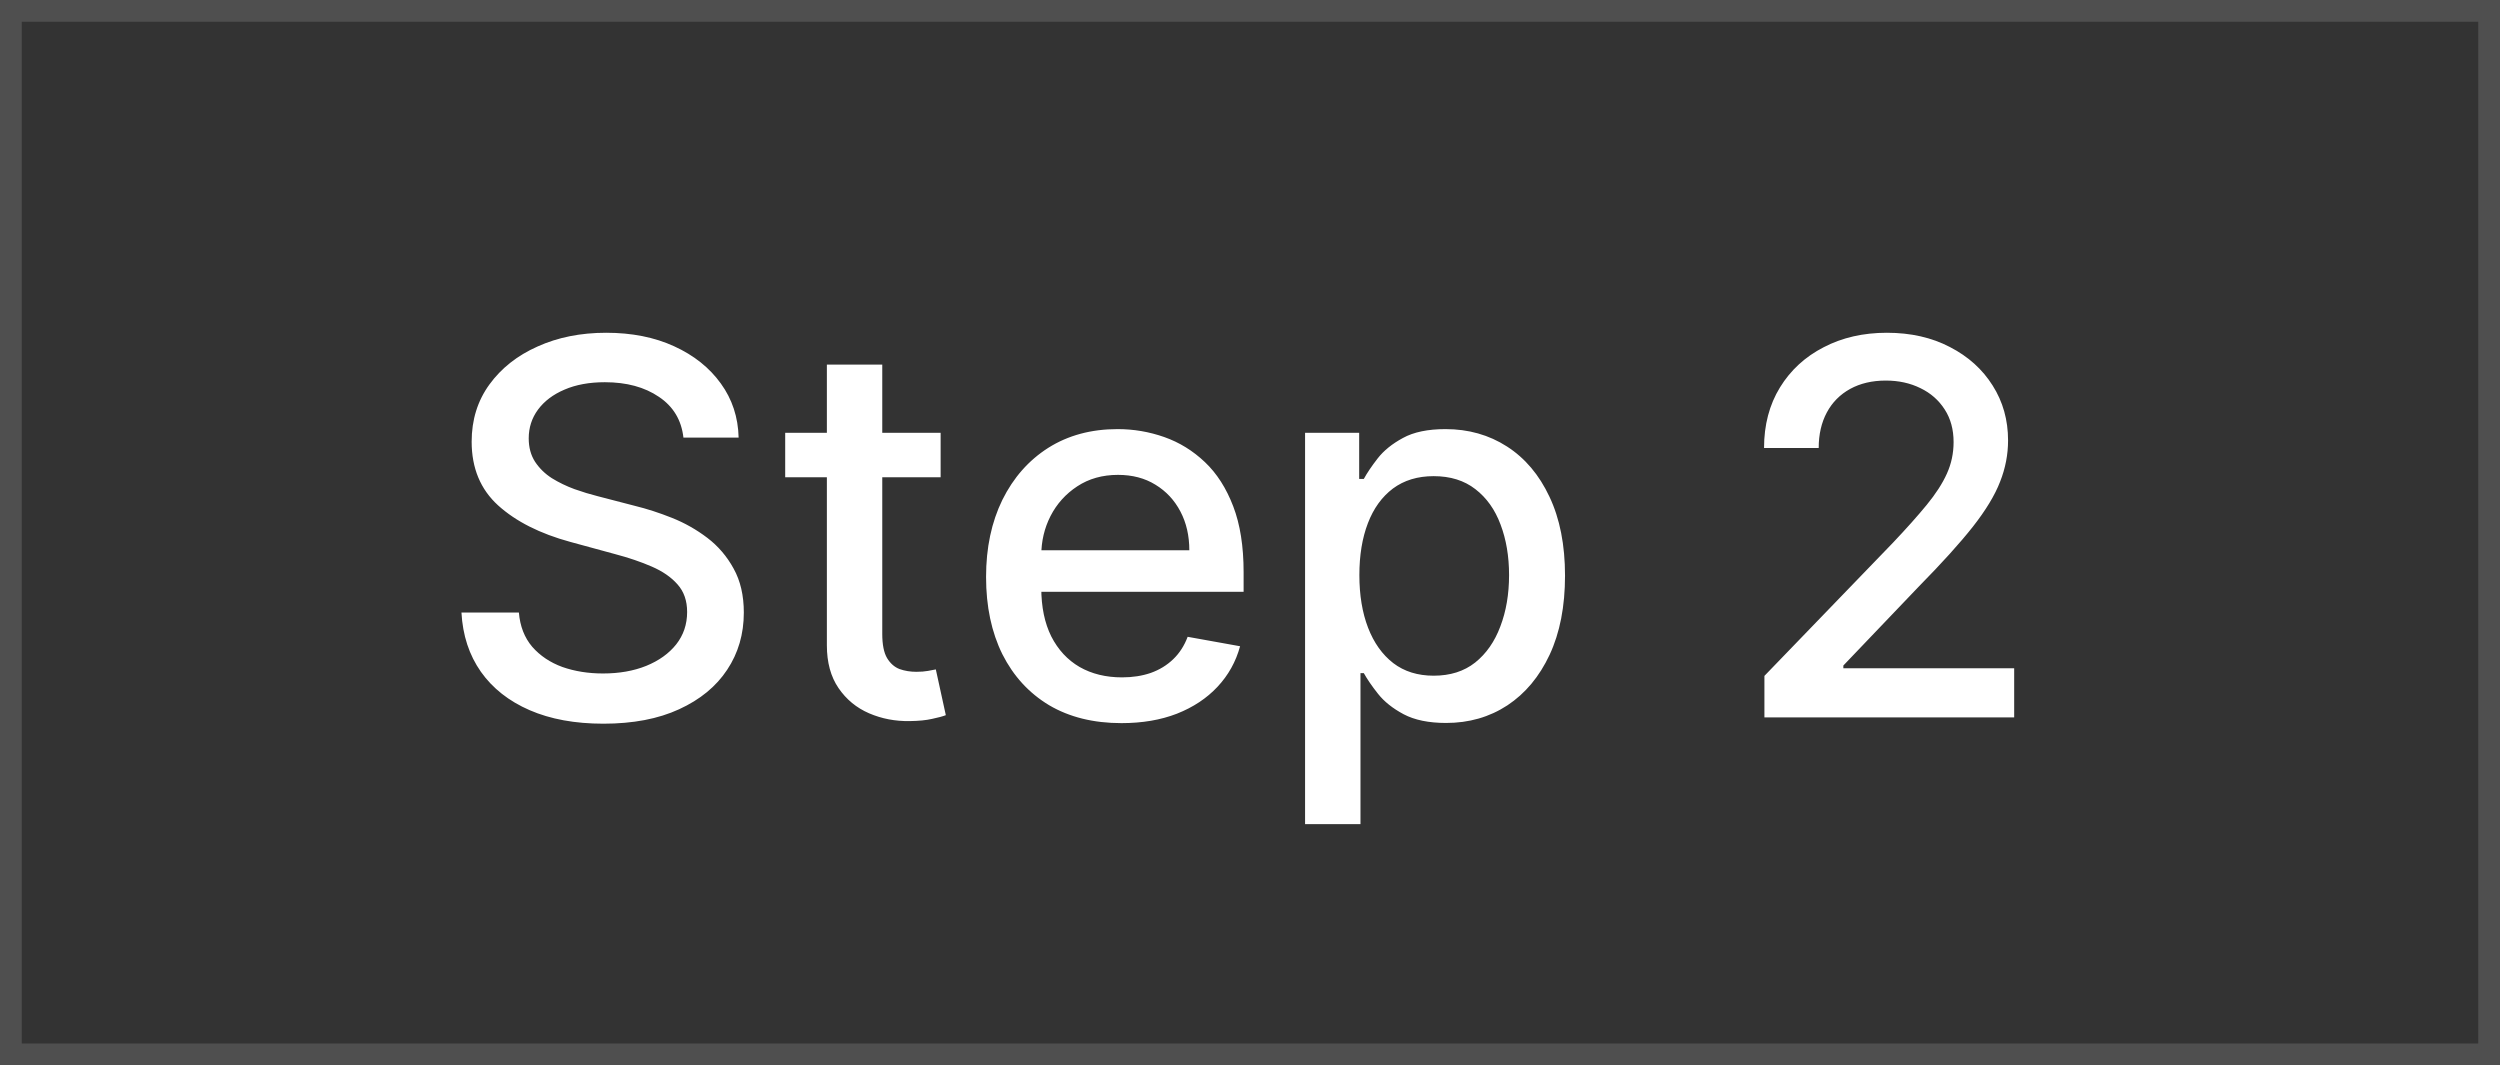
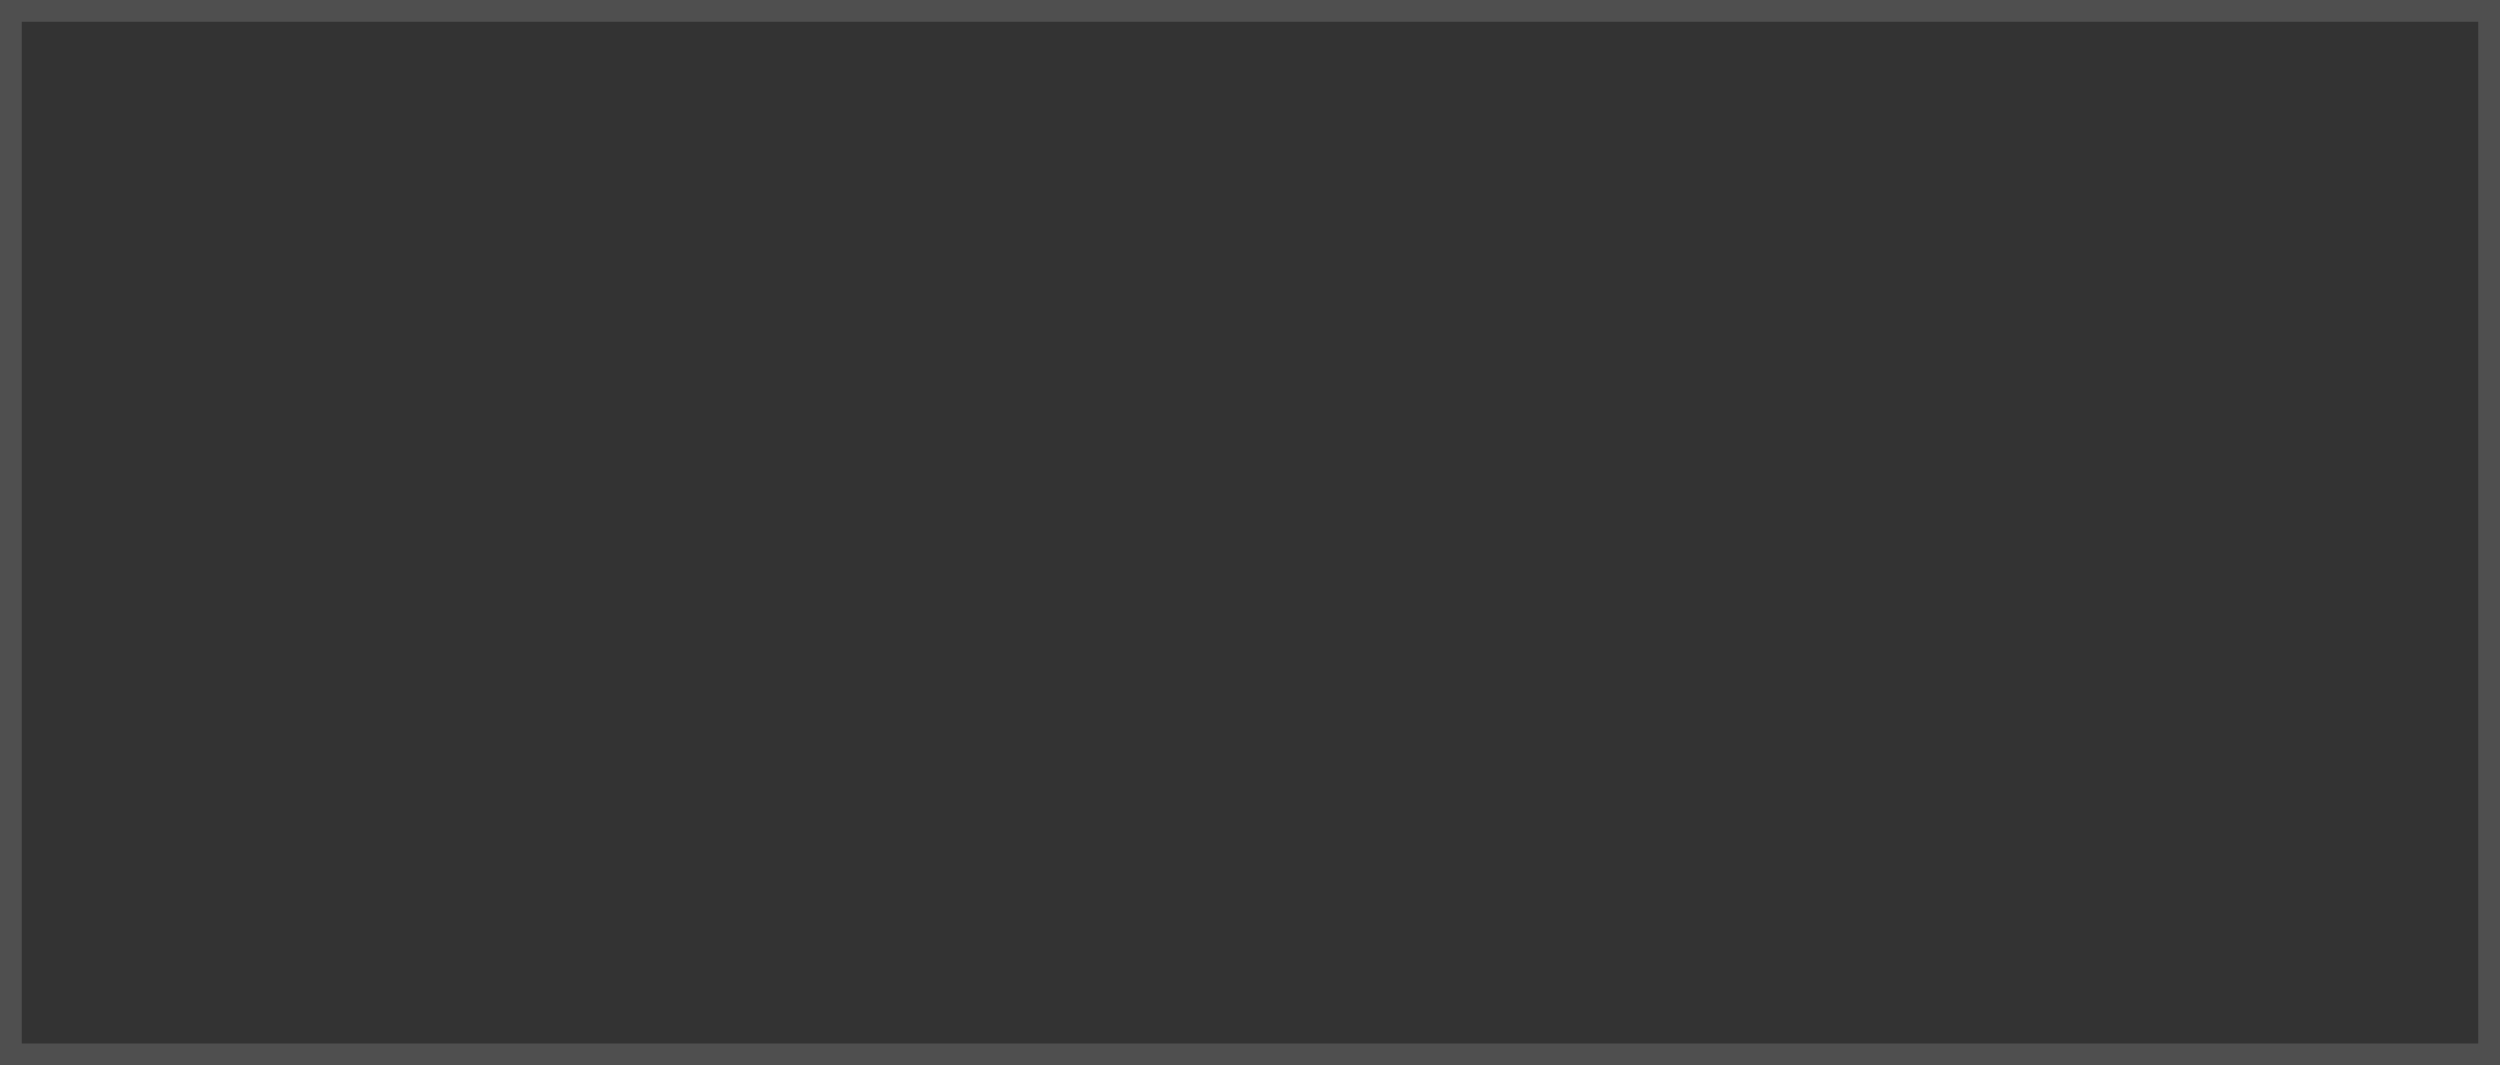
<svg xmlns="http://www.w3.org/2000/svg" width="115" height="49" viewBox="0 0 115 49" fill="none">
  <rect x="0" y="0" width="115" height="49" fill="#333333" stroke="none" />
  <rect x="0.5" y="0.5" width="114" height="48" stroke="white" stroke-opacity="0.14" />
-   <path d="M31.438 20.131C31.347 19.324 30.972 18.699 30.312 18.256C29.653 17.807 28.824 17.582 27.824 17.582C27.108 17.582 26.489 17.696 25.966 17.923C25.443 18.145 25.037 18.452 24.747 18.844C24.463 19.23 24.321 19.671 24.321 20.165C24.321 20.579 24.418 20.938 24.611 21.239C24.81 21.54 25.068 21.793 25.386 21.997C25.71 22.196 26.057 22.364 26.426 22.5C26.796 22.631 27.151 22.739 27.491 22.824L29.196 23.267C29.753 23.403 30.324 23.588 30.909 23.821C31.494 24.054 32.037 24.361 32.537 24.741C33.037 25.122 33.44 25.594 33.747 26.156C34.06 26.719 34.216 27.392 34.216 28.176C34.216 29.165 33.96 30.043 33.449 30.81C32.943 31.577 32.207 32.182 31.241 32.625C30.281 33.068 29.119 33.29 27.756 33.29C26.449 33.29 25.318 33.082 24.364 32.668C23.409 32.253 22.662 31.665 22.122 30.903C21.582 30.136 21.284 29.227 21.227 28.176H23.869C23.921 28.807 24.125 29.332 24.483 29.753C24.847 30.168 25.31 30.477 25.872 30.682C26.44 30.881 27.062 30.98 27.739 30.98C28.483 30.98 29.145 30.864 29.724 30.631C30.31 30.392 30.77 30.062 31.105 29.642C31.44 29.216 31.608 28.719 31.608 28.151C31.608 27.634 31.46 27.21 31.165 26.881C30.875 26.551 30.48 26.278 29.98 26.062C29.486 25.847 28.926 25.656 28.301 25.491L26.239 24.929C24.841 24.548 23.733 23.989 22.915 23.25C22.102 22.511 21.696 21.534 21.696 20.318C21.696 19.312 21.969 18.435 22.514 17.685C23.06 16.935 23.798 16.352 24.73 15.938C25.662 15.517 26.713 15.307 27.884 15.307C29.065 15.307 30.108 15.514 31.011 15.929C31.921 16.344 32.636 16.915 33.159 17.642C33.682 18.364 33.955 19.193 33.977 20.131H31.438ZM43.269 19.909V21.954H36.119V19.909H43.269ZM38.036 16.773H40.584V29.156C40.584 29.651 40.658 30.023 40.806 30.273C40.954 30.517 41.144 30.685 41.377 30.776C41.616 30.861 41.874 30.903 42.153 30.903C42.357 30.903 42.536 30.889 42.69 30.861C42.843 30.832 42.962 30.81 43.048 30.793L43.508 32.898C43.36 32.955 43.15 33.011 42.877 33.068C42.604 33.131 42.264 33.165 41.854 33.17C41.184 33.182 40.559 33.062 39.979 32.812C39.4 32.562 38.931 32.176 38.573 31.653C38.215 31.131 38.036 30.474 38.036 29.685V16.773ZM51.59 33.264C50.3 33.264 49.189 32.989 48.257 32.438C47.331 31.881 46.615 31.099 46.109 30.094C45.609 29.082 45.359 27.898 45.359 26.54C45.359 25.199 45.609 24.017 46.109 22.994C46.615 21.972 47.32 21.173 48.223 20.599C49.132 20.026 50.195 19.739 51.41 19.739C52.149 19.739 52.865 19.861 53.558 20.105C54.251 20.349 54.874 20.733 55.425 21.256C55.976 21.778 56.41 22.457 56.729 23.293C57.047 24.122 57.206 25.131 57.206 26.318V27.222H46.8V25.312H54.709C54.709 24.642 54.572 24.048 54.3 23.531C54.027 23.009 53.644 22.597 53.149 22.296C52.66 21.994 52.087 21.844 51.428 21.844C50.712 21.844 50.087 22.02 49.553 22.372C49.024 22.719 48.615 23.173 48.325 23.736C48.041 24.293 47.899 24.898 47.899 25.551V27.043C47.899 27.918 48.053 28.662 48.359 29.276C48.672 29.889 49.106 30.358 49.663 30.682C50.22 31 50.871 31.159 51.615 31.159C52.098 31.159 52.538 31.091 52.936 30.954C53.334 30.812 53.678 30.602 53.967 30.324C54.257 30.046 54.479 29.702 54.632 29.293L57.044 29.727C56.851 30.438 56.504 31.06 56.004 31.594C55.51 32.122 54.888 32.534 54.138 32.83C53.394 33.119 52.544 33.264 51.59 33.264ZM60.033 37.909V19.909H62.522V22.031H62.735C62.883 21.759 63.096 21.443 63.374 21.085C63.653 20.727 64.039 20.415 64.533 20.148C65.028 19.875 65.681 19.739 66.494 19.739C67.55 19.739 68.494 20.006 69.323 20.54C70.153 21.074 70.803 21.844 71.275 22.849C71.752 23.855 71.991 25.065 71.991 26.48C71.991 27.895 71.755 29.108 71.283 30.119C70.812 31.125 70.164 31.901 69.34 32.446C68.516 32.986 67.576 33.256 66.519 33.256C65.724 33.256 65.073 33.122 64.567 32.855C64.067 32.588 63.675 32.276 63.391 31.918C63.107 31.56 62.889 31.241 62.735 30.963H62.582V37.909H60.033ZM62.531 26.454C62.531 27.375 62.664 28.182 62.931 28.875C63.198 29.568 63.584 30.111 64.09 30.503C64.596 30.889 65.215 31.082 65.948 31.082C66.71 31.082 67.346 30.881 67.857 30.477C68.369 30.068 68.755 29.514 69.016 28.815C69.283 28.116 69.417 27.329 69.417 26.454C69.417 25.591 69.286 24.815 69.025 24.128C68.769 23.44 68.383 22.898 67.866 22.5C67.354 22.102 66.715 21.903 65.948 21.903C65.21 21.903 64.585 22.094 64.073 22.474C63.568 22.855 63.184 23.386 62.923 24.068C62.661 24.75 62.531 25.546 62.531 26.454ZM81.163 33V31.091L87.07 24.972C87.7 24.307 88.22 23.724 88.629 23.224C89.044 22.719 89.354 22.239 89.558 21.784C89.763 21.329 89.865 20.847 89.865 20.335C89.865 19.756 89.729 19.256 89.456 18.835C89.183 18.409 88.811 18.082 88.34 17.855C87.868 17.622 87.337 17.506 86.746 17.506C86.121 17.506 85.575 17.634 85.109 17.889C84.644 18.145 84.285 18.506 84.035 18.972C83.785 19.438 83.66 19.983 83.66 20.608H81.146C81.146 19.546 81.391 18.616 81.879 17.821C82.368 17.026 83.038 16.409 83.891 15.972C84.743 15.528 85.712 15.307 86.797 15.307C87.894 15.307 88.859 15.526 89.695 15.963C90.535 16.395 91.192 16.986 91.663 17.736C92.135 18.48 92.371 19.321 92.371 20.259C92.371 20.906 92.249 21.54 92.004 22.159C91.766 22.778 91.348 23.469 90.751 24.23C90.155 24.986 89.325 25.903 88.263 26.983L84.794 30.614V30.741H92.652V33H81.163Z" fill="white" />
</svg>